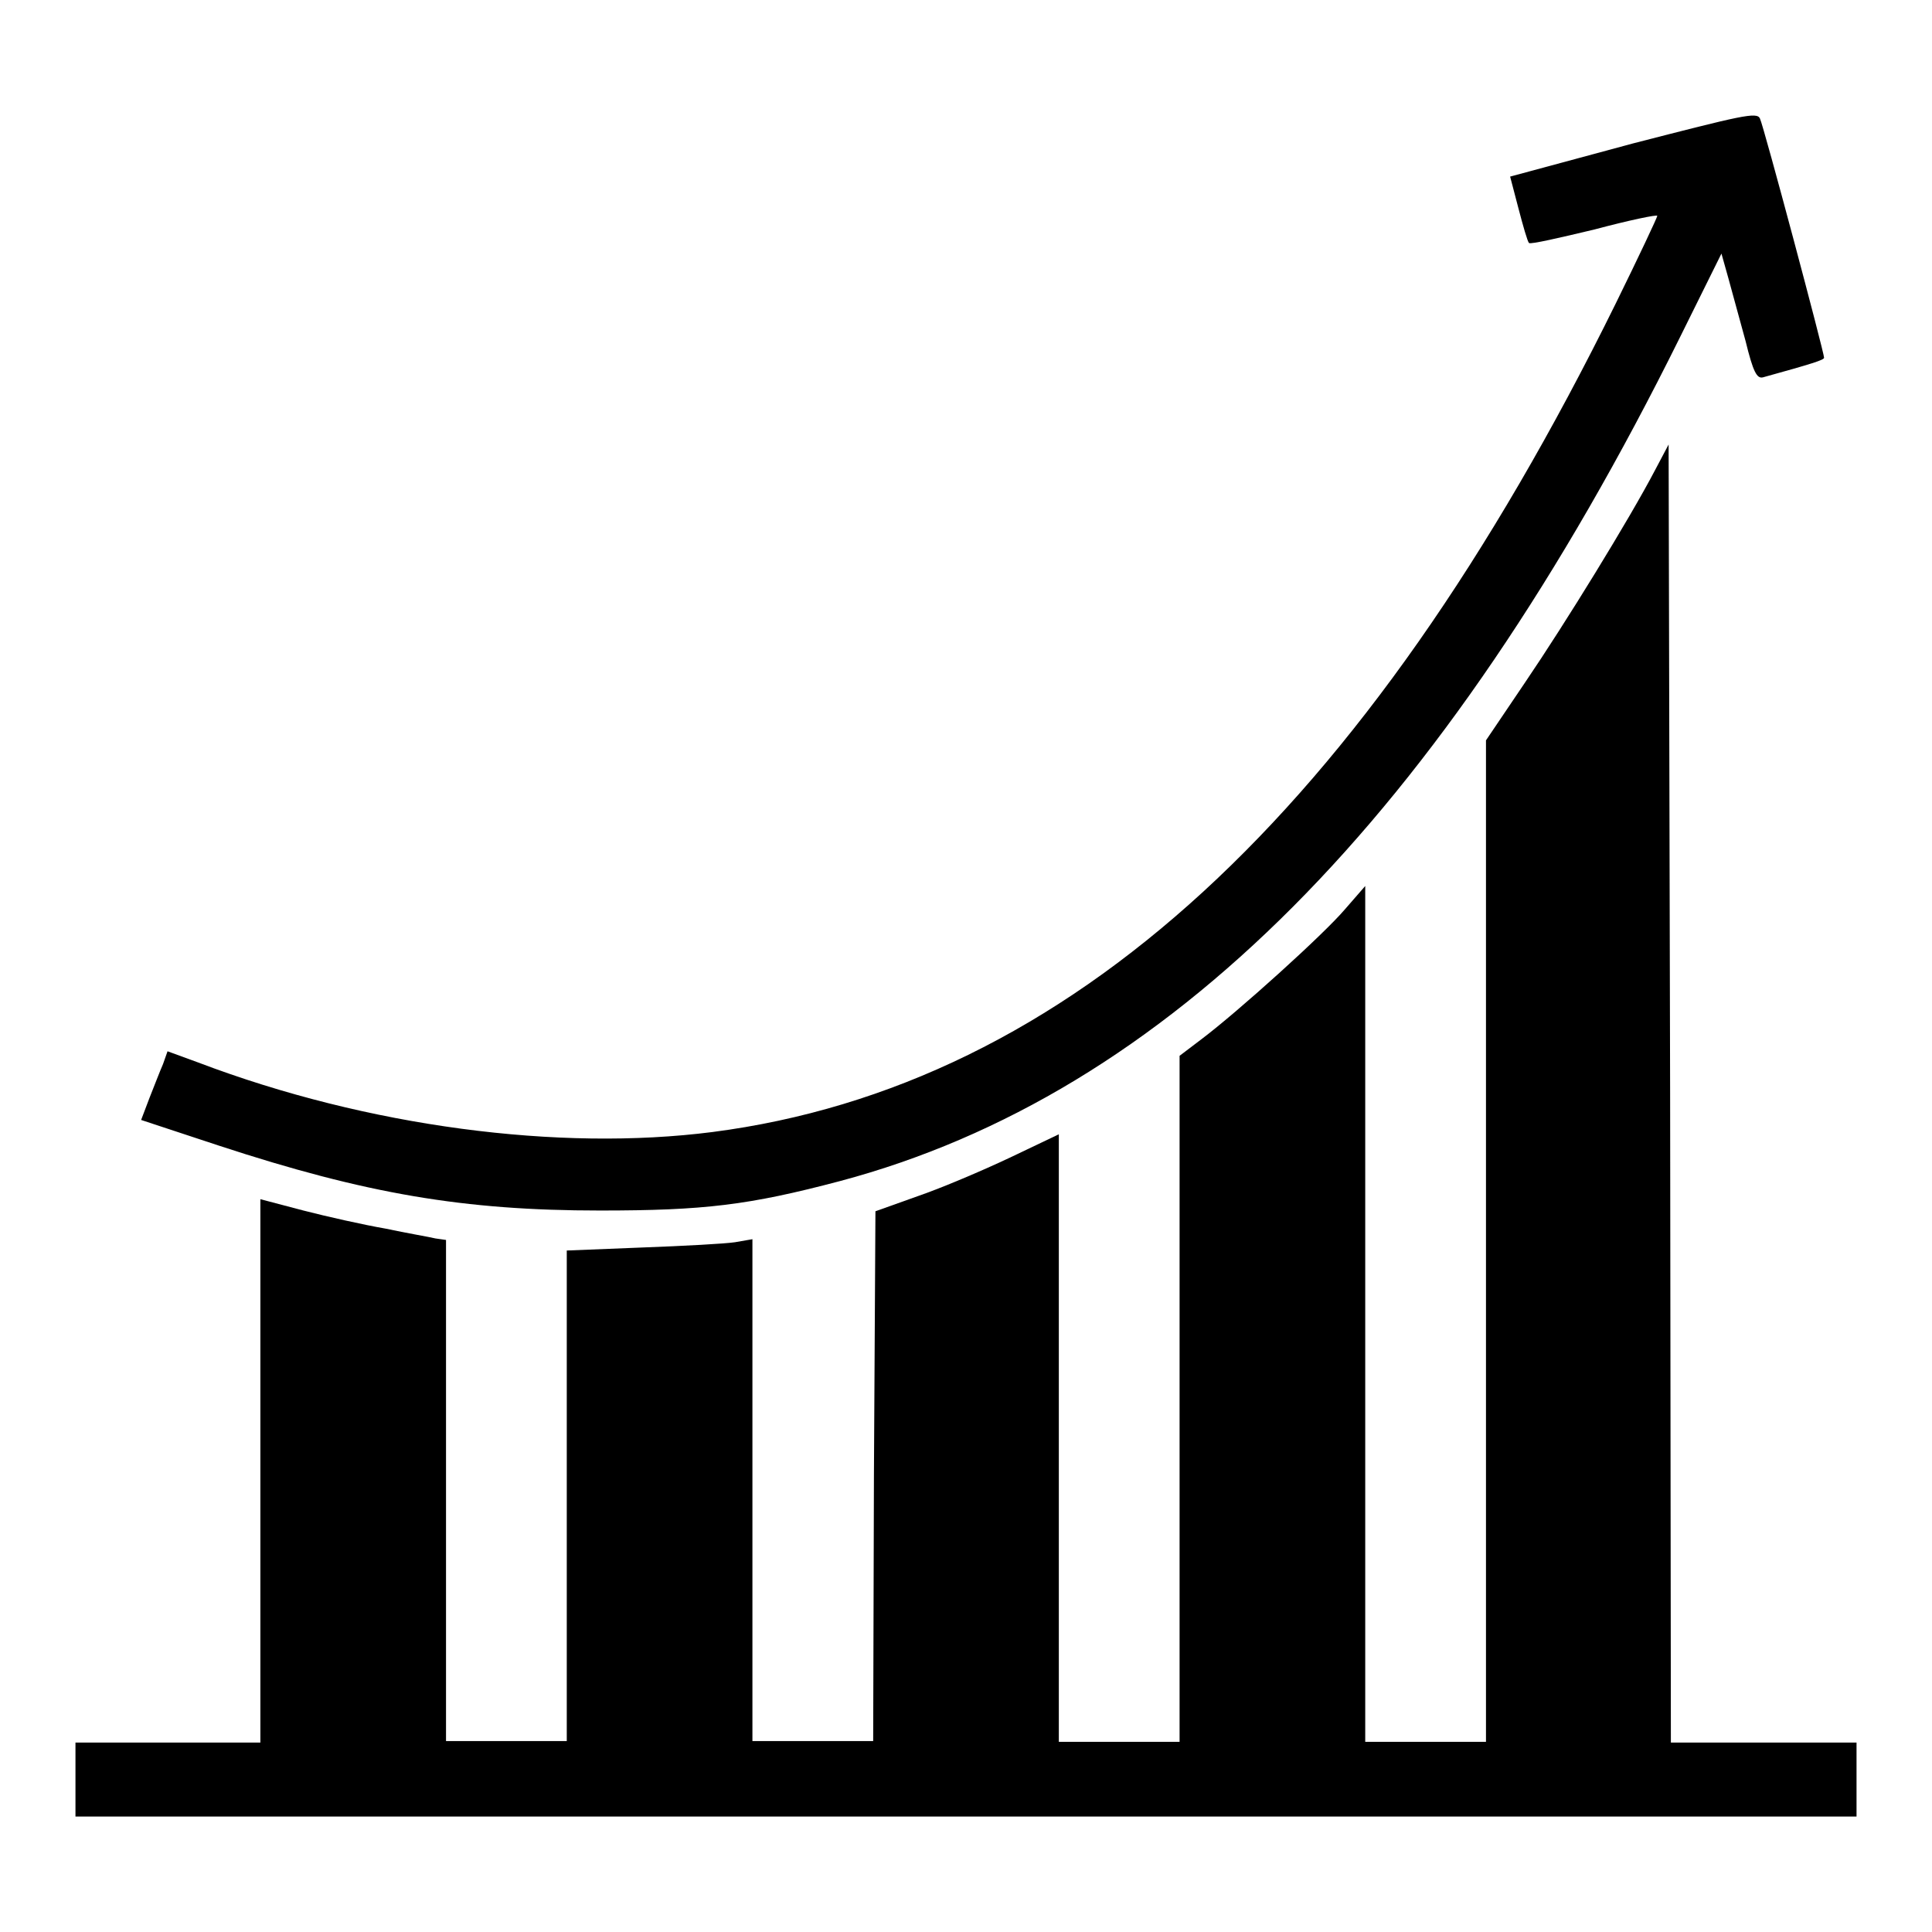
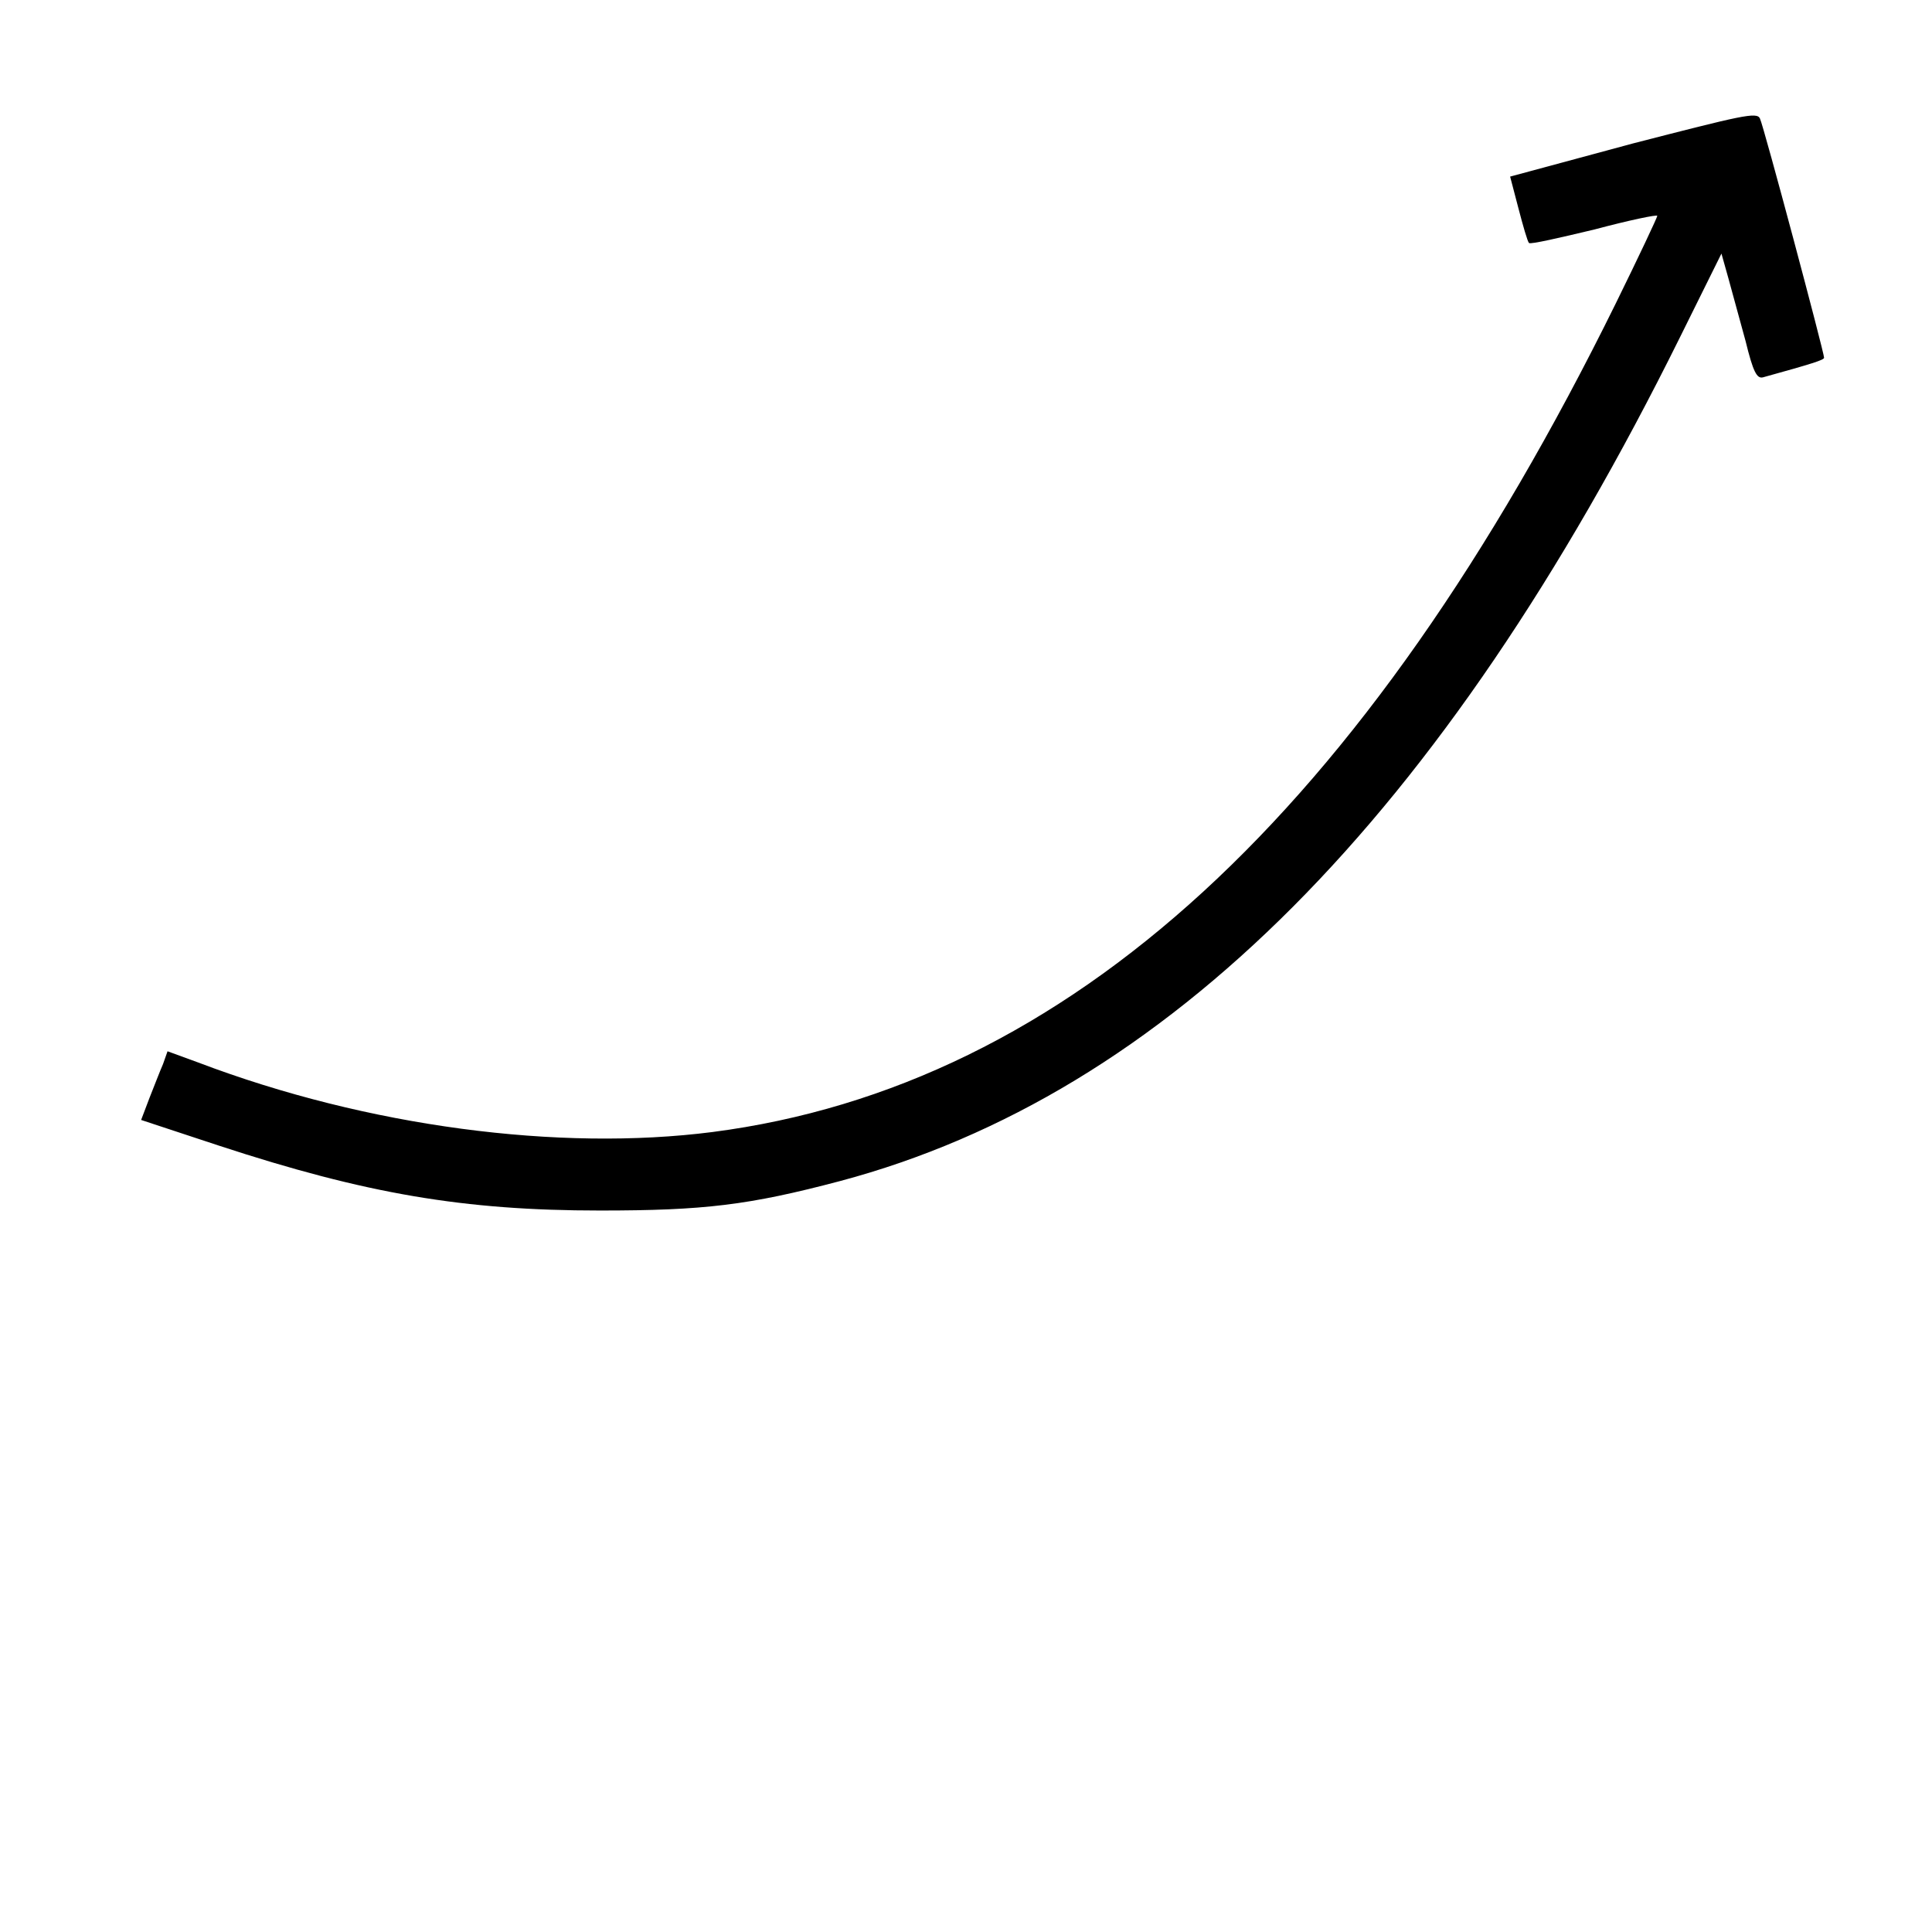
<svg xmlns="http://www.w3.org/2000/svg" version="1.1" x="0px" y="0px" viewBox="0 0 256 256" enable-background="new 0 0 256 256" xml:space="preserve">
  <g>
    <g>
      <g>
        <path fill="#000000" d="M216.4,19l-16.3,4.4l1.1,4.2c0.6,2.3,1.2,4.4,1.4,4.6c0.2,0.2,4.1-0.7,8.7-1.8c4.5-1.2,8.3-2,8.3-1.8s-2.5,5.5-5.5,11.6C180.8,107.8,141.5,143.9,94.4,150c-20.3,2.6-45.7-0.7-68.1-9.2l-4.1-1.5l-0.6,1.7c-0.4,0.9-1.2,3-1.8,4.5l-1.1,2.9l10.3,3.4c19.5,6.4,32.5,8.6,50.5,8.6c13.8,0,19.7-0.7,31.8-3.9c43.2-11.5,79.8-48.2,111.3-111.8l5.5-11.1l0.9,3.2c0.5,1.8,1.5,5.5,2.3,8.4c1,4.1,1.5,5,2.3,4.8c6.5-1.8,8.1-2.3,8.1-2.6c0-0.7-8-30.7-8.5-31.7C232.8,14.8,230.8,15.3,216.4,19z" />
-         <path fill="#000000" d="M219.3,62.3c-3.4,6.5-11.9,20.3-17.2,28.1l-5.2,7.7v66.3v66.4h-8h-8v-56.7v-56.7l-2.7,3.1c-2.8,3.3-14.1,13.5-19,17.2l-2.9,2.2v45.4v45.5h-8h-8v-40.2v-40.3l-6.5,3.1c-3.6,1.7-9,4-12.2,5.1l-5.6,2l-0.2,35.1l-0.1,35.1h-8h-8v-33.3v-33.2l-2.3,0.4c-1.3,0.2-6.8,0.5-12.3,0.7l-10,0.4v32.5v32.5h-8h-8v-33.2v-33.2l-1.4-0.2c-0.8-0.2-3.8-0.7-6.6-1.3c-2.9-0.5-7.8-1.6-10.9-2.4l-5.7-1.5V195v35.9H22.3H10v4.9v4.9h118h118v-4.9v-4.9h-12.3h-12.3l-0.1-86l-0.2-86L219.3,62.3z" />
      </g>
    </g>
  </g>
</svg>